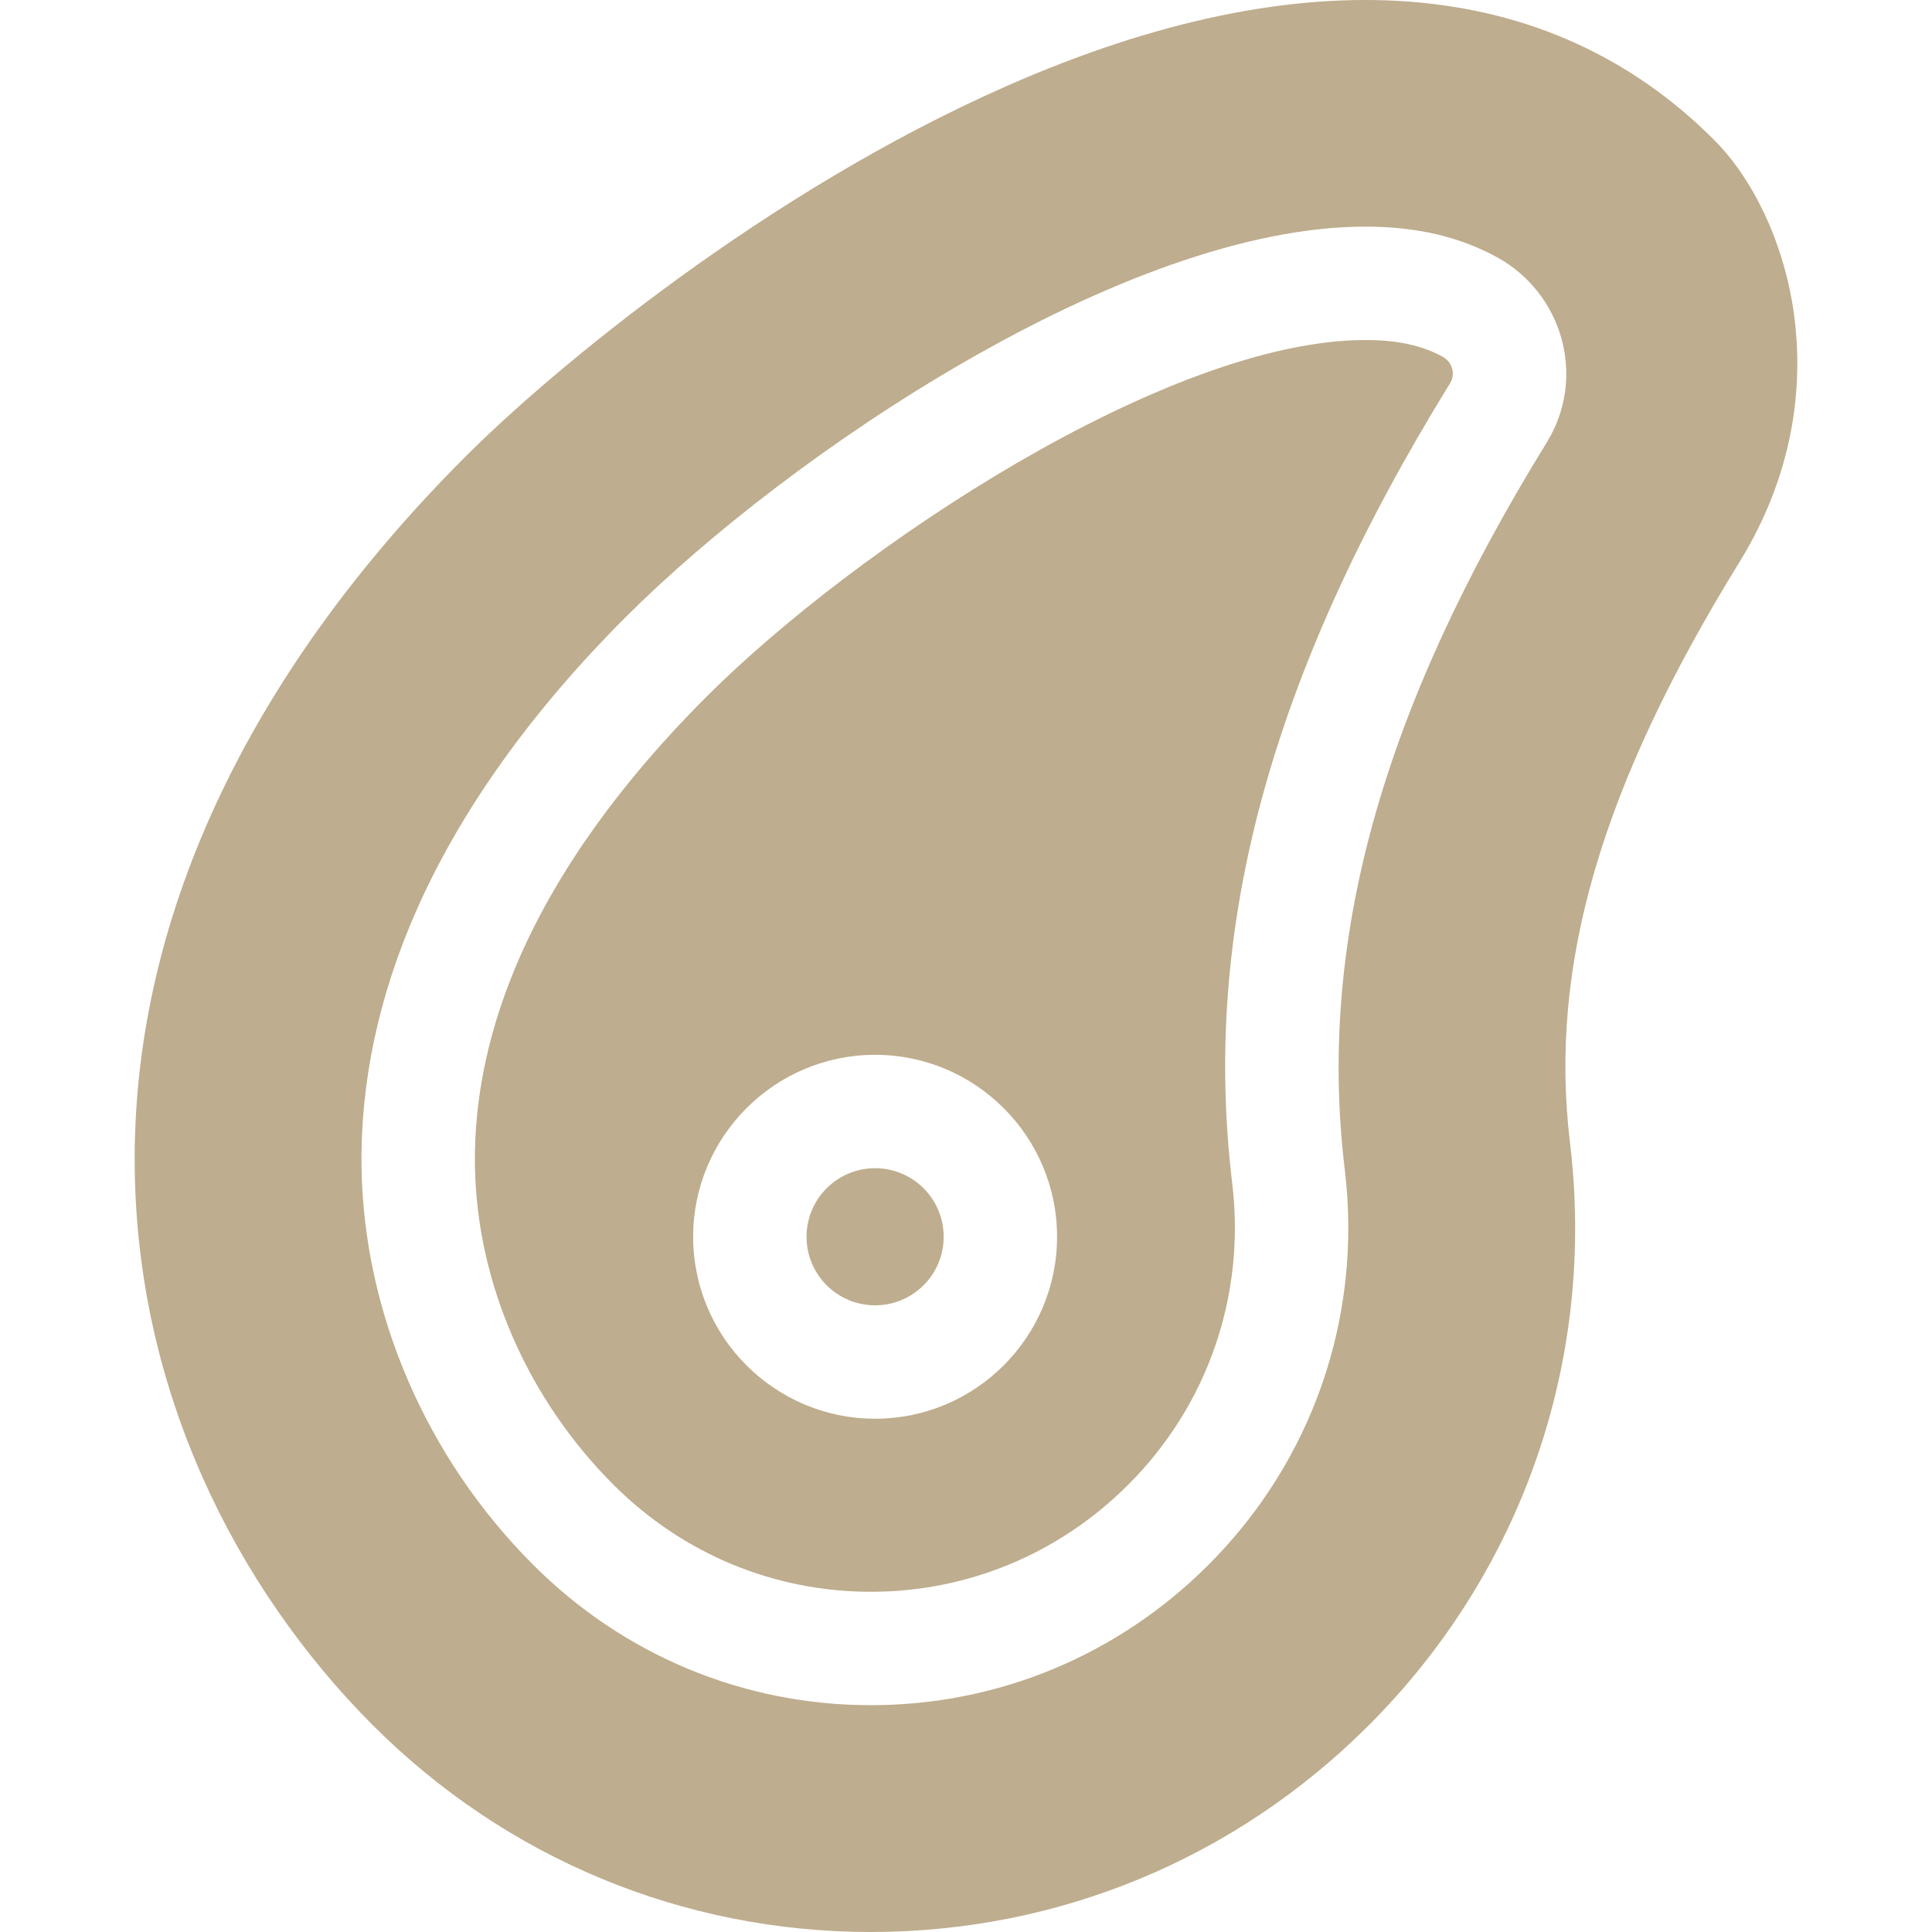
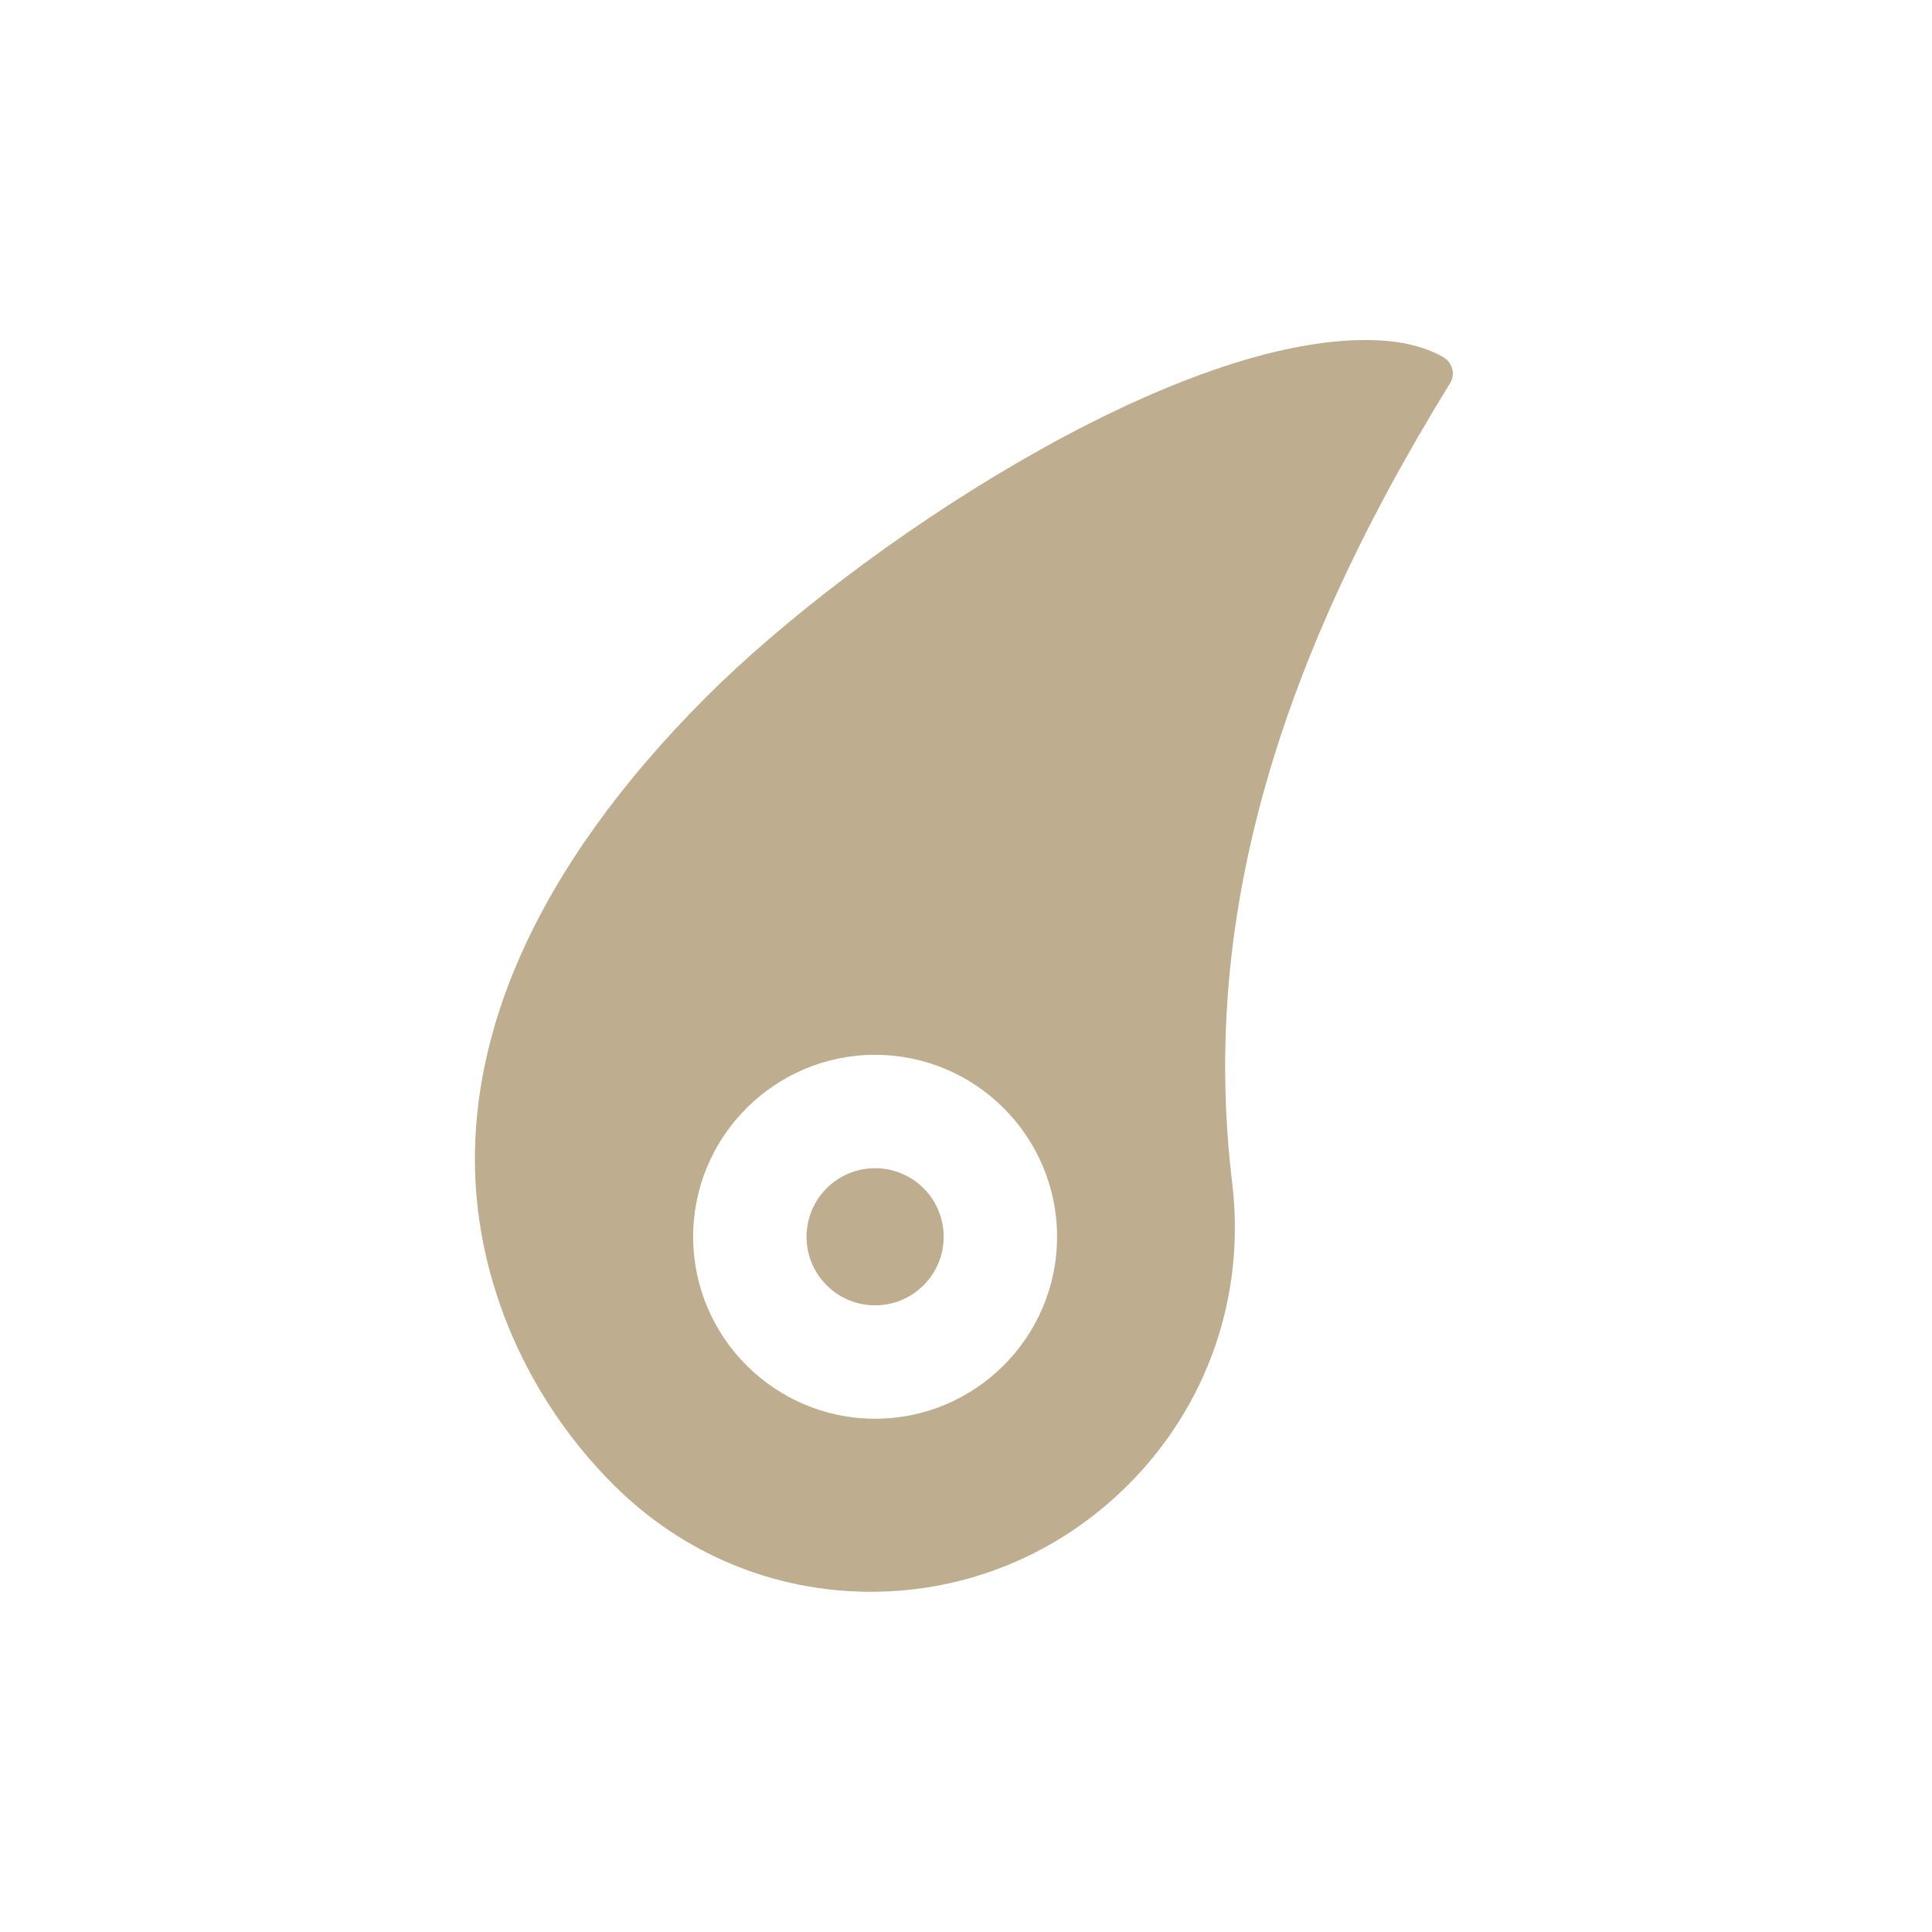
<svg xmlns="http://www.w3.org/2000/svg" id="Capa_1" enable-background="new 0 0 511.091 511.091" height="512" viewBox="0 0 511.091 511.091" width="512">
  <g id="XMLID_923_">
    <path style="fill:#bead8e;" id="XMLID_935_" d="m381.701 94.412c-5.498-3.043-12.022-4.461-20.531-4.461-52.148 0-134.773 54.852-174.369 94.448-22.465 22.465-39.008 45.512-49.168 68.501-8.21 18.576-12.246 37.189-11.994 55.322.429 30.869 13.783 61.681 36.637 84.536 18.271 18.271 42.456 28.333 68.099 28.333 25.584 0 49.729-10.023 67.985-28.225 21.121-21.055 31.184-50.149 27.609-79.823-8.127-67.469 10.169-134.702 57.579-211.584l.087-.143c.88-1.461.77-2.845.526-3.755-.21-.783-.809-2.235-2.46-3.149zm-150.201 280.898c-26.542 0-48.136-21.594-48.136-48.136s21.594-48.136 48.136-48.136 48.136 21.594 48.136 48.136-21.594 48.136-48.136 48.136z" />
    <circle style="fill:#bead8e;" id="XMLID_936_" cx="231.5" cy="327.174" r="18.136" />
-     <path style="fill:#bead8e;" id="XMLID_947_" d="m474.635 83.523c-2.428-18.285-10.368-35.691-21.24-46.563-43.847-43.847-108.489-48.78-186.932-14.27-63.754 28.047-120.075 74.841-143.302 98.069-58.16 58.159-88.421 123.415-87.514 188.713.395 28.372 6.571 56.055 18.358 82.281 10.69 23.783 26.123 46.137 44.63 64.644 35.23 35.23 81.963 54.654 131.59 54.693h.151c49.571 0 96.277-19.348 131.524-54.487 40.858-40.733 60.33-96.982 53.422-154.325-5.638-46.795 8.189-94.161 44.83-153.581 15.735-25.515 16.561-49.525 14.483-65.174zm-118.882 225.932c4.686 38.897-8.514 77.043-36.214 104.657-23.919 23.846-55.585 36.979-89.166 36.979-33.656 0-65.375-13.183-89.312-37.119-28.329-28.33-44.884-66.722-45.421-105.333-.312-22.48 4.584-45.314 14.552-67.867 11.663-26.389 30.301-52.493 55.395-77.586 42.866-42.866 131.884-103.235 195.582-103.235 13.607 0 25.075 2.687 35.061 8.214 8.294 4.591 14.458 12.479 16.91 21.639 2.471 9.227 1.126 18.799-3.784 26.953l-.234.385c-43.695 70.857-60.64 131.946-53.369 192.313z" />
  </g>
</svg>